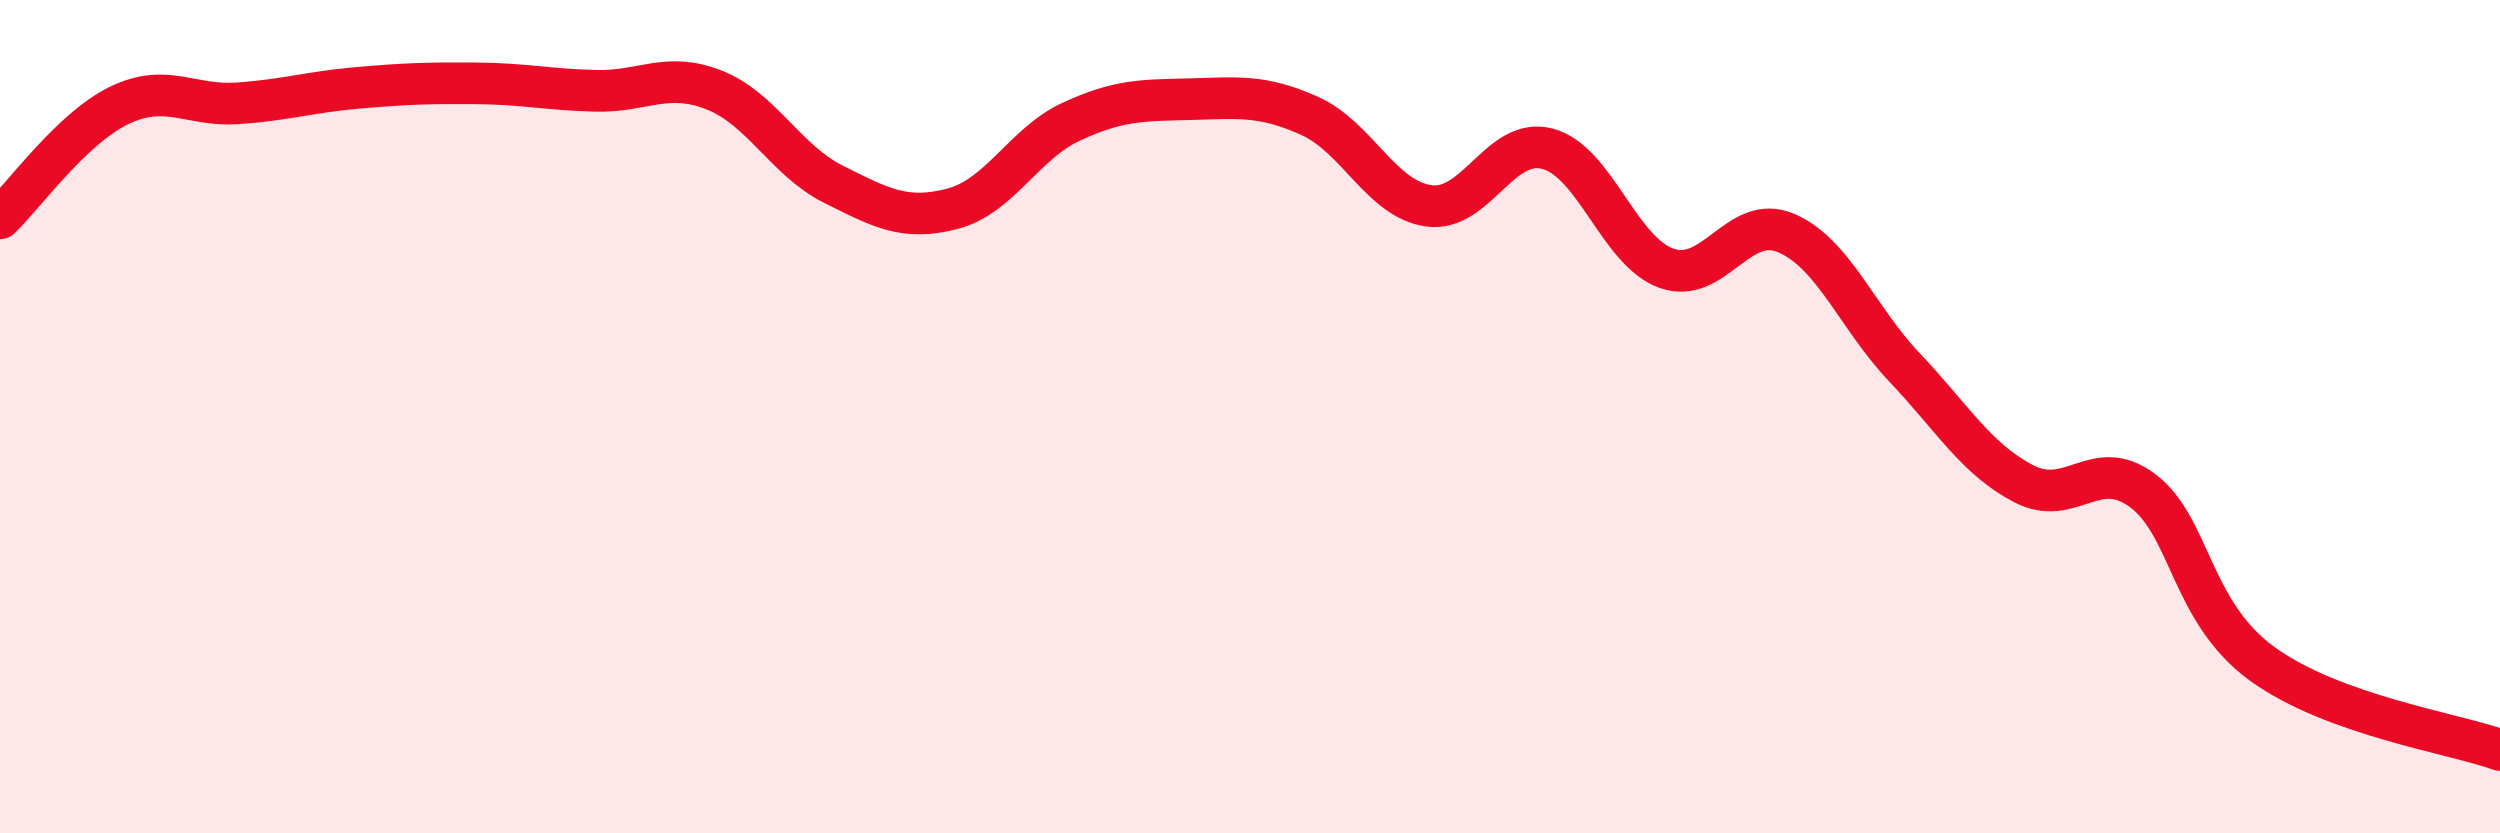
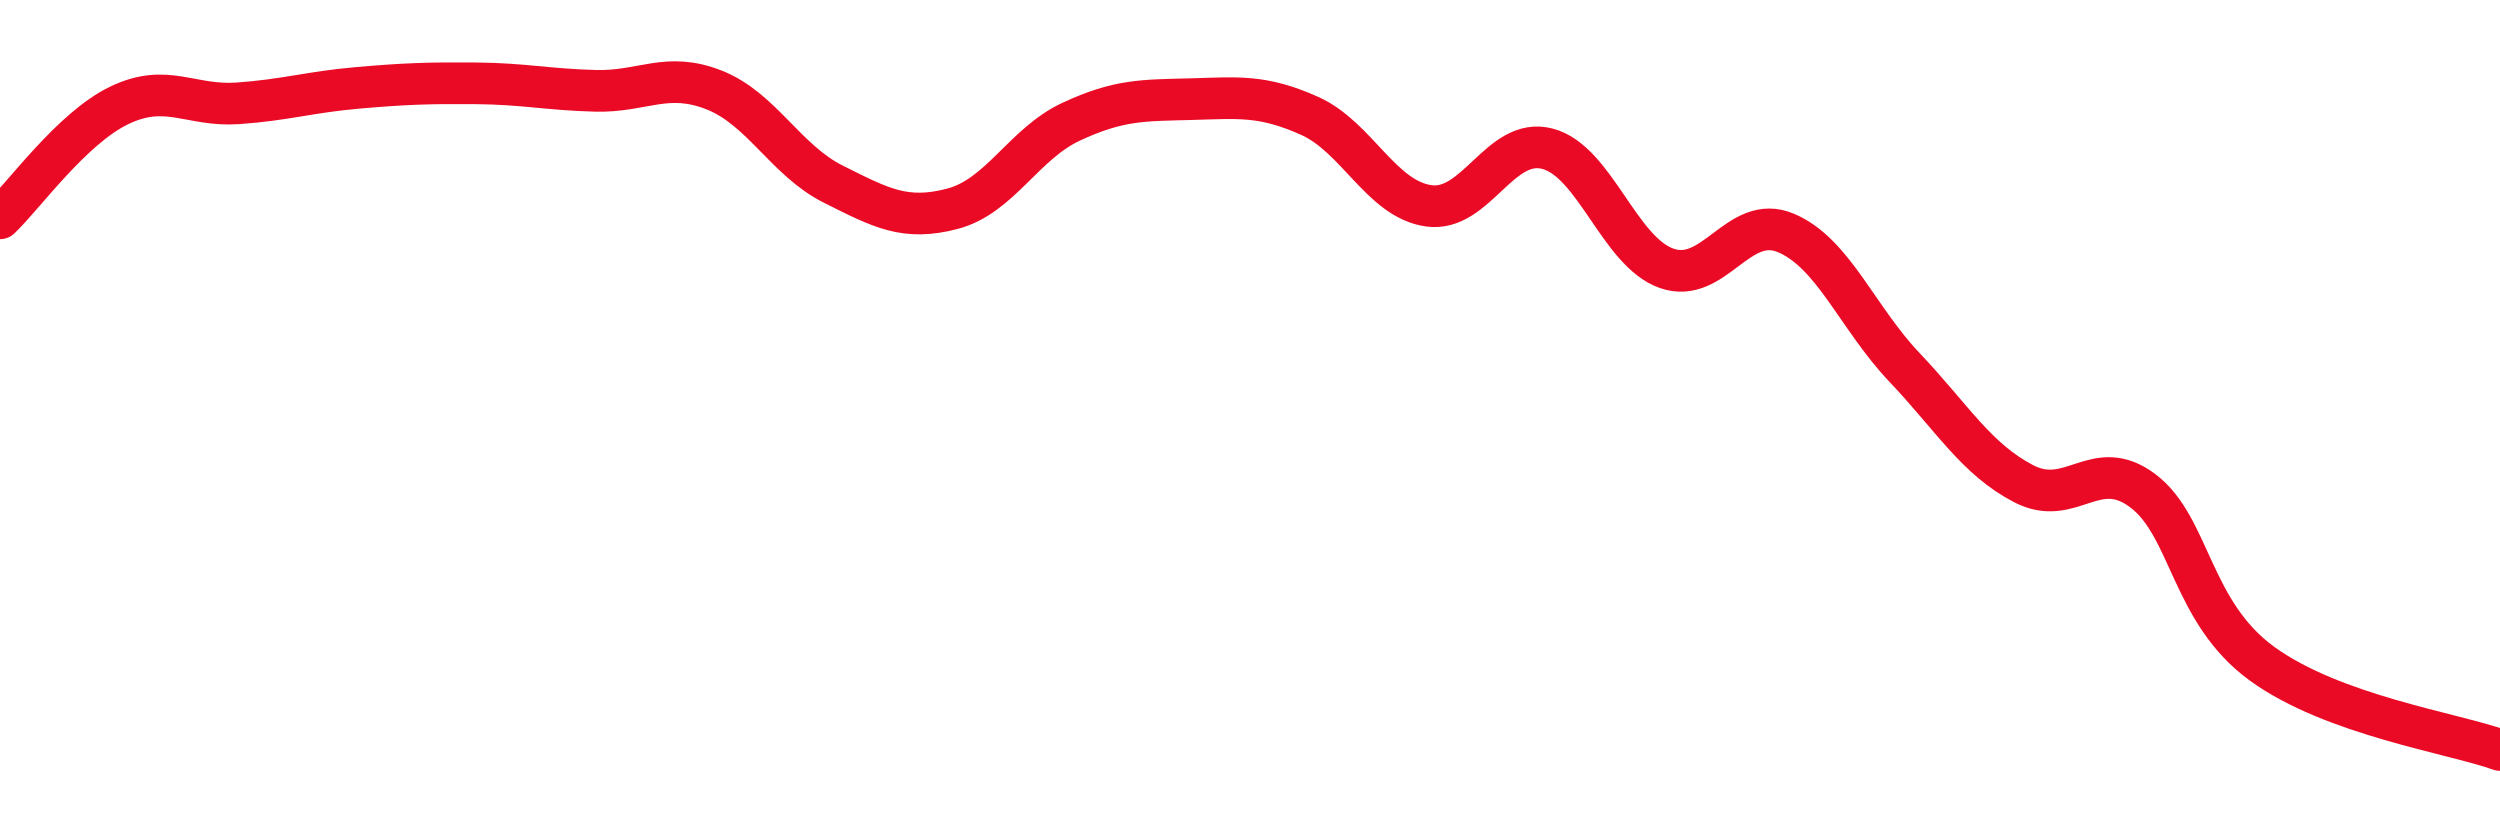
<svg xmlns="http://www.w3.org/2000/svg" width="60" height="20" viewBox="0 0 60 20">
-   <path d="M 0,5.24 C 0.57,4.7 1.72,3.08 2.86,2.53 C 4,1.98 4.57,2.56 5.71,2.48 C 6.85,2.4 7.43,2.21 8.57,2.11 C 9.71,2.01 10.29,1.99 11.43,2 C 12.57,2.01 13.15,2.15 14.29,2.18 C 15.43,2.21 16,1.71 17.14,2.16 C 18.28,2.61 18.86,3.85 20,4.42 C 21.14,4.99 21.72,5.31 22.86,5.01 C 24,4.71 24.57,3.45 25.71,2.92 C 26.85,2.39 27.43,2.41 28.57,2.38 C 29.71,2.35 30.29,2.27 31.43,2.78 C 32.57,3.29 33.15,4.78 34.29,4.94 C 35.43,5.1 36,3.27 37.14,3.57 C 38.28,3.87 38.86,6.04 40,6.44 C 41.14,6.84 41.72,5.11 42.86,5.59 C 44,6.07 44.57,7.62 45.71,8.82 C 46.85,10.02 47.43,11.02 48.57,11.61 C 49.71,12.2 50.29,10.92 51.43,11.78 C 52.57,12.64 52.58,14.69 54.29,15.93 C 56,17.17 58.86,17.59 60,18L60 20L0 20Z" fill="#EB0A25" opacity="0.1" stroke-linecap="round" stroke-linejoin="round" />
  <path d="M 0,5.24 C 0.57,4.7 1.72,3.08 2.86,2.53 C 4,1.98 4.57,2.56 5.71,2.48 C 6.85,2.4 7.43,2.21 8.57,2.11 C 9.71,2.01 10.29,1.99 11.43,2 C 12.57,2.01 13.15,2.15 14.29,2.18 C 15.43,2.21 16,1.71 17.14,2.16 C 18.28,2.61 18.86,3.85 20,4.42 C 21.14,4.99 21.72,5.31 22.86,5.01 C 24,4.71 24.57,3.45 25.71,2.92 C 26.85,2.39 27.43,2.41 28.57,2.38 C 29.71,2.35 30.29,2.27 31.43,2.78 C 32.57,3.29 33.15,4.78 34.29,4.94 C 35.43,5.1 36,3.27 37.14,3.57 C 38.28,3.87 38.86,6.04 40,6.44 C 41.14,6.84 41.72,5.11 42.86,5.59 C 44,6.07 44.57,7.62 45.71,8.82 C 46.85,10.02 47.43,11.02 48.57,11.61 C 49.71,12.2 50.29,10.92 51.43,11.78 C 52.57,12.64 52.58,14.69 54.29,15.93 C 56,17.17 58.86,17.59 60,18" stroke="#EB0A25" stroke-width="1" fill="none" stroke-linecap="round" stroke-linejoin="round" />
</svg>